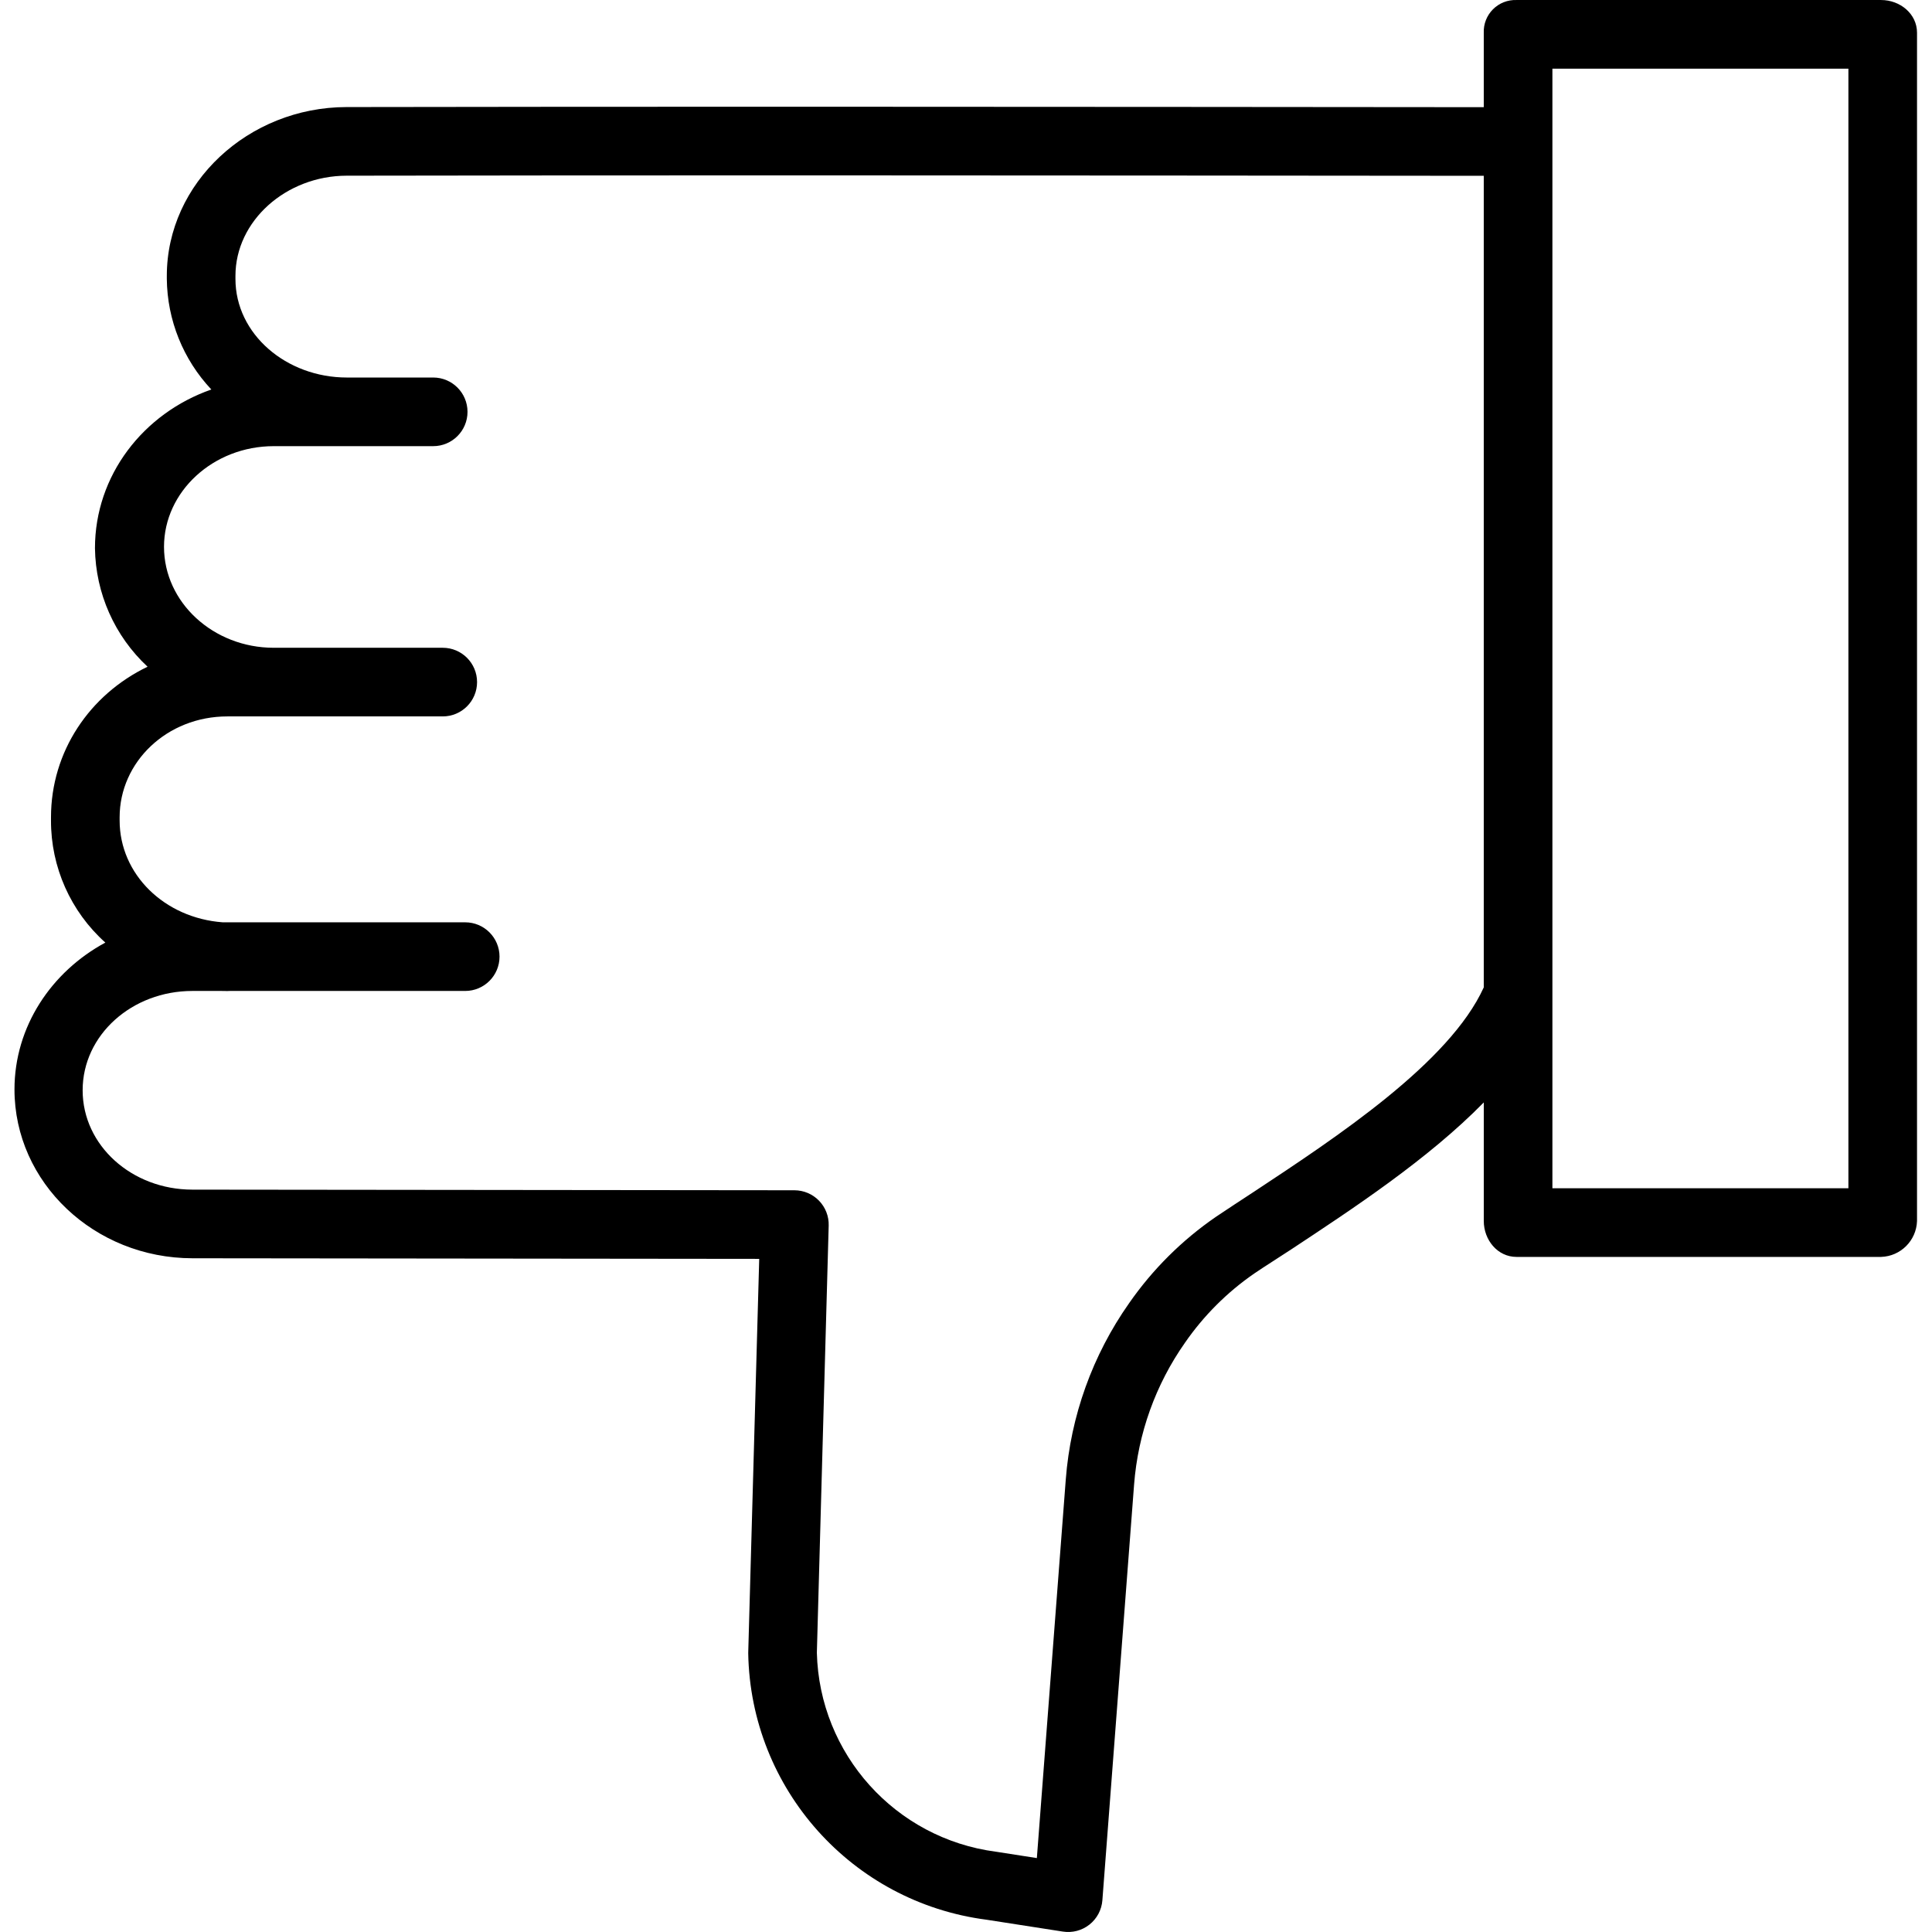
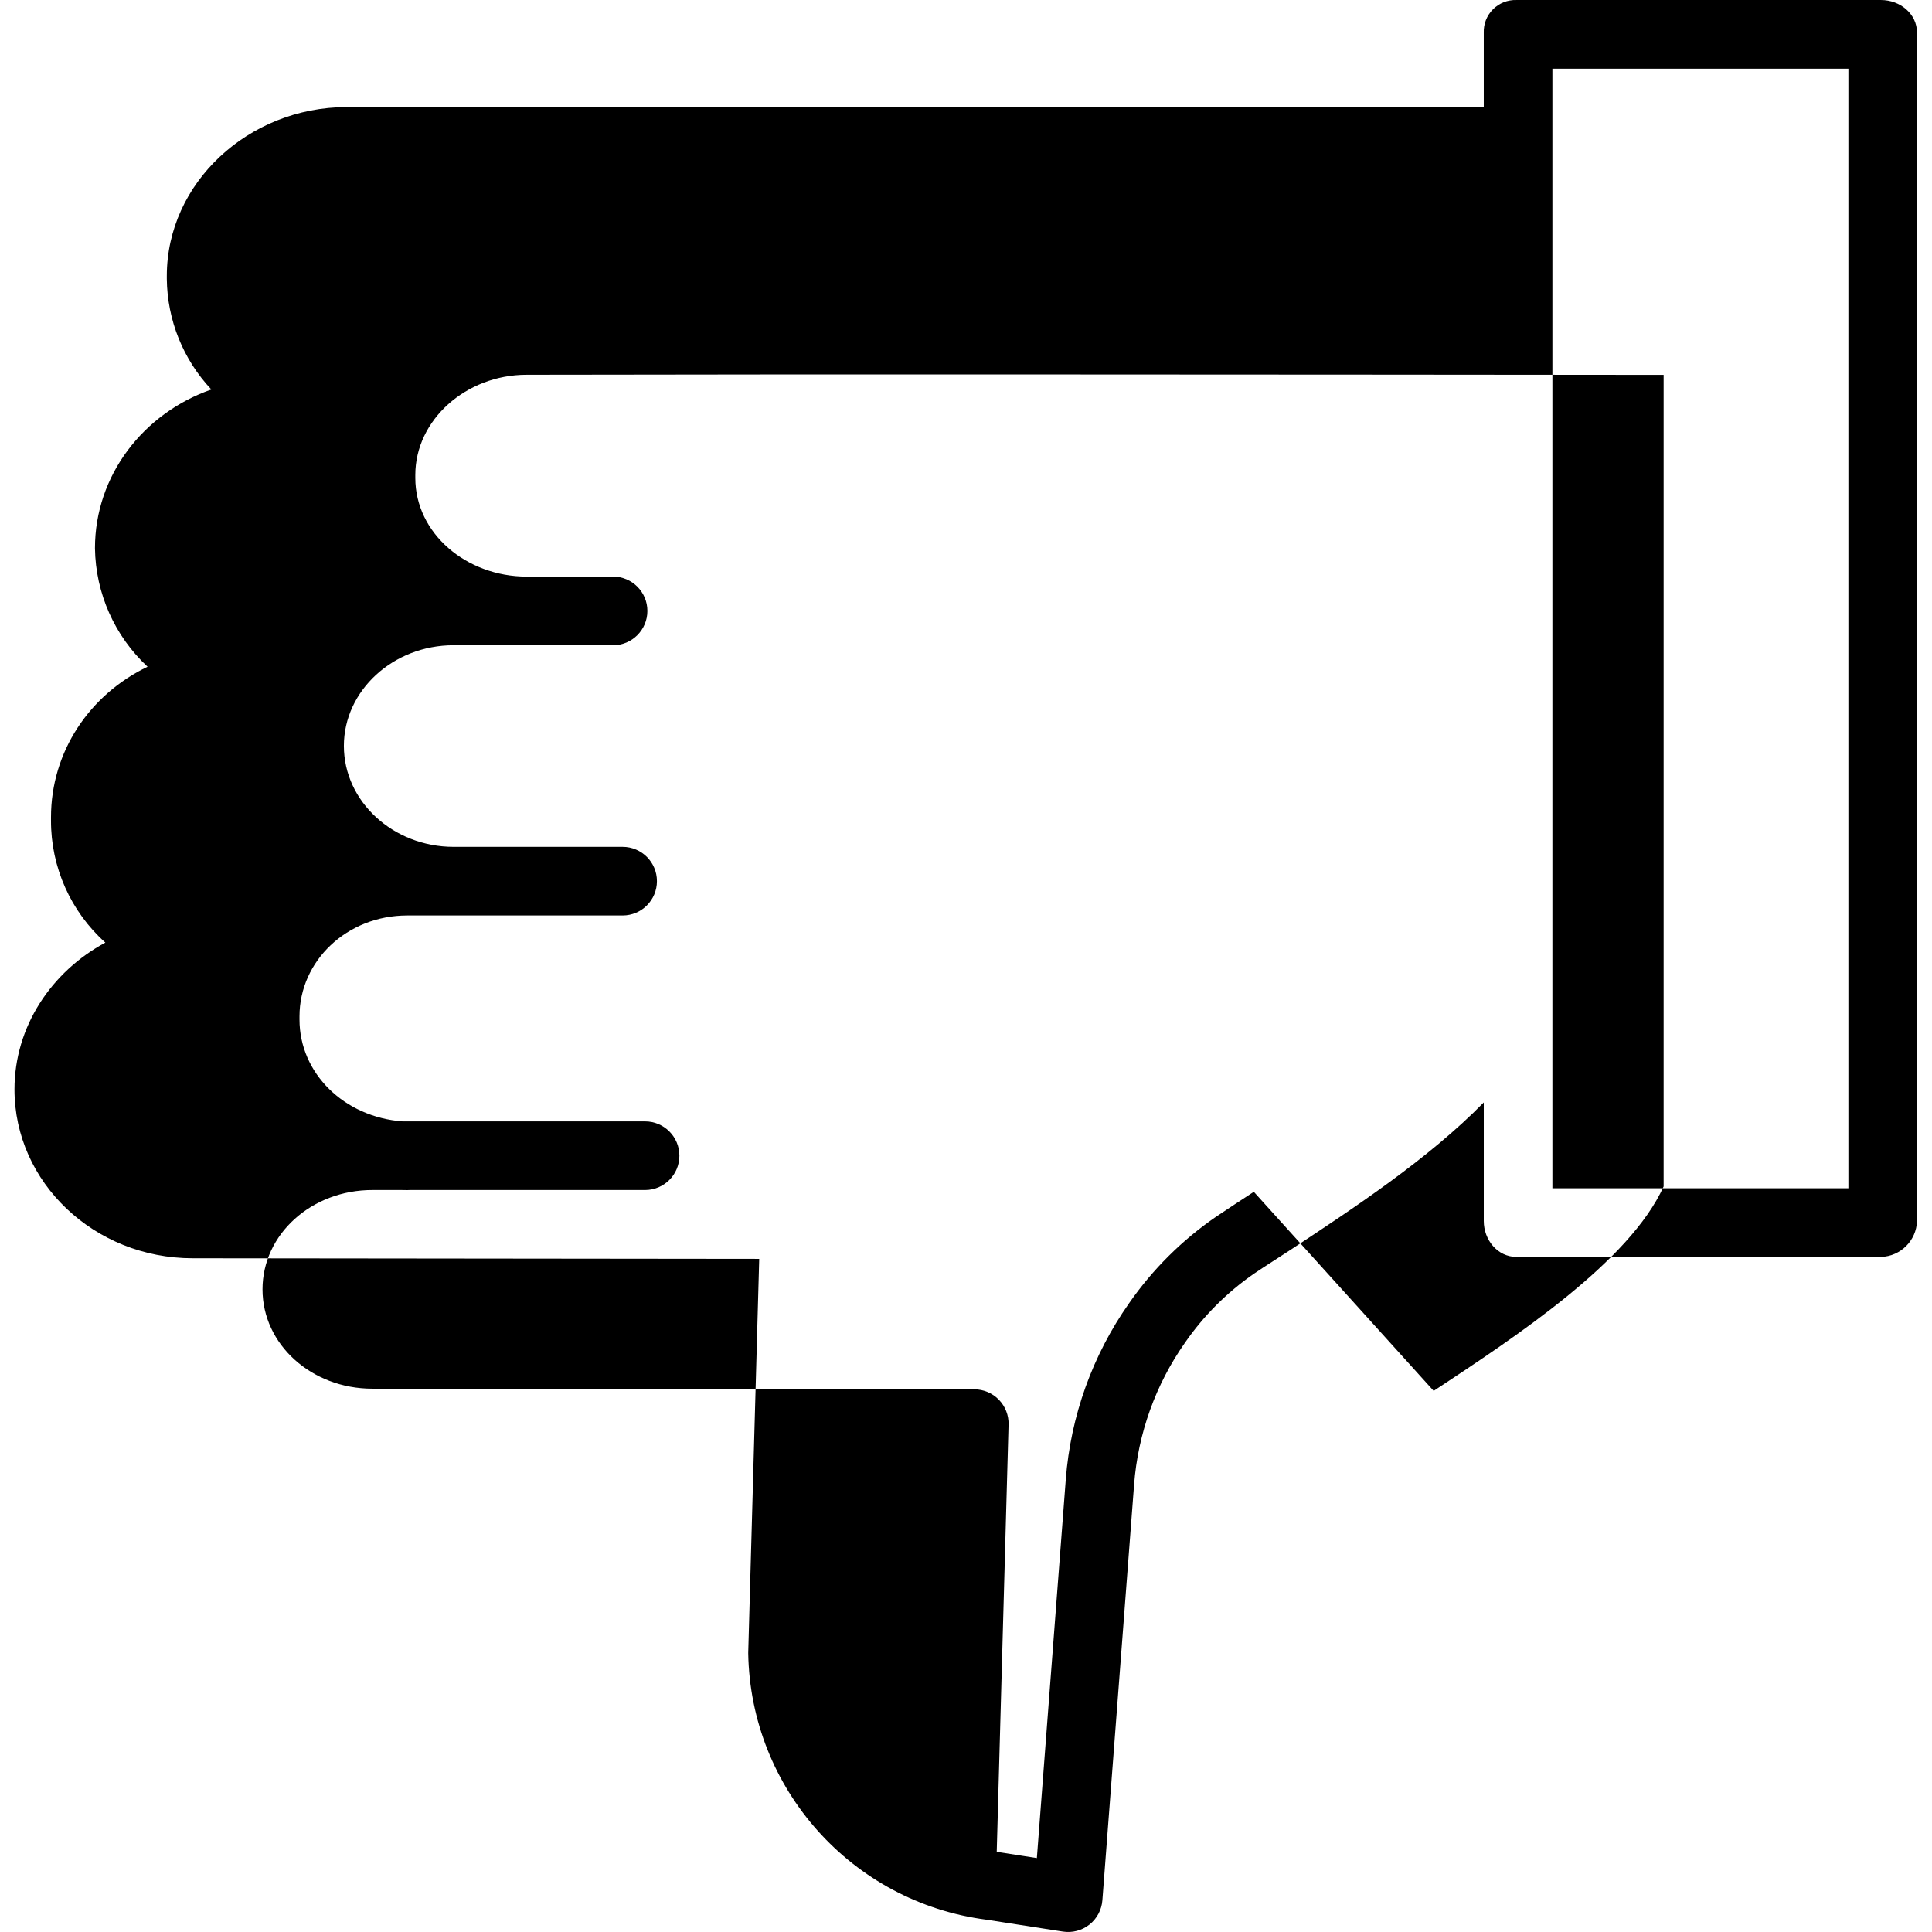
<svg xmlns="http://www.w3.org/2000/svg" height="450pt" viewBox="-3 0 450 450.377" width="450pt">
-   <path d="m435.324.004h-85c-2.043-.07-4.027.711-5.473 2.156-1.445 1.445-2.227 3.426-2.152 5.469v17.355c-87-.082-205.34-.164-265.141-.027-22.875.055-41.859 17.711-41.859 39.359v.699c.098 9.594 3.805 18.797 10.379 25.781-15.875 5.551-27.129 20.027-27.129 37.008.148 10.492 4.578 20.469 12.262 27.617-13.512 6.5-22.512 19.793-22.512 35.098v.738c-.035 10.863 4.578 21.227 12.672 28.473-12.574 6.781-21.184 19.582-21.184 34.23 0 21.688 18.586 39.344 41.5 39.359l132.109.141-2.555 91.562c0 .121-.012.238-.008.359.531 31.629 24.188 58.082 55.562 62.133l17.789 2.766c2.207.344 4.453-.25 6.203-1.637 1.746-1.387 2.836-3.438 3.004-5.664l7.391-96.898c.91-11.891 5.008-23.32 11.867-33.078 4.363-6.309 9.832-11.777 16.148-16.133 2.598-1.77 5.672-3.676 8.723-5.691 14.102-9.32 31.781-20.914 44.781-34.188v27.637c0 4.422 3.207 8.375 7.625 8.375h85c4.562-.148 8.223-3.812 8.371-8.375v-277c0-4.418-3.957-7.625-8.375-7.625zm-146.227 277.828c-3.102 2.047-6.113 3.977-8.801 5.805-7.926 5.441-14.801 12.277-20.285 20.172-8.52 12.113-13.617 26.301-14.75 41.066l-6.742 88.27-9.355-1.457c-.074-.012-.148-.02-.223-.031-23.422-3.086-41.117-22.758-41.707-46.375l2.758-99.59c.062-2.156-.754-4.246-2.258-5.797-1.504-1.547-3.57-2.422-5.73-2.426l-140.355-.148c-14.102-.008-25.57-10.281-25.57-23.16s11.477-23.156 25.586-23.156h6.801c.445 0 .898.02 1.348.02.234-.004.387-.02.578-.02h54.867c4.418 0 8-3.582 8-8 0-4.418-3.582-8-8-8h-56.52c-13.609-1-24.039-11.199-24.039-23.746v-.738c0-12.879 11.016-23.516 25.125-23.516h50.199c4.418 0 8-3.582 8-8 0-4.418-3.582-8-8-8h-39.387c-14.109 0-25.59-10.582-25.59-23.535 0-12.883 11.48-23.465 25.59-23.465h37.16c4.418 0 8-3.582 8-8 0-4.418-3.582-8-8-8h-20.125c-14.109 0-25.973-10.113-25.973-22.992v-.699c0-12.848 11.824-23.328 25.898-23.359 59.781-.141 178.102-.055 265.102.027v189.195c-8 17.586-34.34 34.93-53.602 47.656zm138.602-.828h-69v-261h69zm0 0" />
+   <path d="m435.324.004h-85c-2.043-.07-4.027.711-5.473 2.156-1.445 1.445-2.227 3.426-2.152 5.469v17.355c-87-.082-205.34-.164-265.141-.027-22.875.055-41.859 17.711-41.859 39.359v.699c.098 9.594 3.805 18.797 10.379 25.781-15.875 5.551-27.129 20.027-27.129 37.008.148 10.492 4.578 20.469 12.262 27.617-13.512 6.5-22.512 19.793-22.512 35.098v.738c-.035 10.863 4.578 21.227 12.672 28.473-12.574 6.781-21.184 19.582-21.184 34.23 0 21.688 18.586 39.344 41.5 39.359l132.109.141-2.555 91.562c0 .121-.012.238-.008.359.531 31.629 24.188 58.082 55.562 62.133l17.789 2.766c2.207.344 4.453-.25 6.203-1.637 1.746-1.387 2.836-3.438 3.004-5.664l7.391-96.898c.91-11.891 5.008-23.32 11.867-33.078 4.363-6.309 9.832-11.777 16.148-16.133 2.598-1.77 5.672-3.676 8.723-5.691 14.102-9.32 31.781-20.914 44.781-34.188v27.637c0 4.422 3.207 8.375 7.625 8.375h85c4.562-.148 8.223-3.812 8.371-8.375v-277c0-4.418-3.957-7.625-8.375-7.625zm-146.227 277.828c-3.102 2.047-6.113 3.977-8.801 5.805-7.926 5.441-14.801 12.277-20.285 20.172-8.52 12.113-13.617 26.301-14.75 41.066l-6.742 88.27-9.355-1.457l2.758-99.59c.062-2.156-.754-4.246-2.258-5.797-1.504-1.547-3.57-2.422-5.73-2.426l-140.355-.148c-14.102-.008-25.57-10.281-25.57-23.16s11.477-23.156 25.586-23.156h6.801c.445 0 .898.02 1.348.02.234-.004.387-.02.578-.02h54.867c4.418 0 8-3.582 8-8 0-4.418-3.582-8-8-8h-56.52c-13.609-1-24.039-11.199-24.039-23.746v-.738c0-12.879 11.016-23.516 25.125-23.516h50.199c4.418 0 8-3.582 8-8 0-4.418-3.582-8-8-8h-39.387c-14.109 0-25.59-10.582-25.59-23.535 0-12.883 11.48-23.465 25.59-23.465h37.16c4.418 0 8-3.582 8-8 0-4.418-3.582-8-8-8h-20.125c-14.109 0-25.973-10.113-25.973-22.992v-.699c0-12.848 11.824-23.328 25.898-23.359 59.781-.141 178.102-.055 265.102.027v189.195c-8 17.586-34.34 34.93-53.602 47.656zm138.602-.828h-69v-261h69zm0 0" />
</svg>